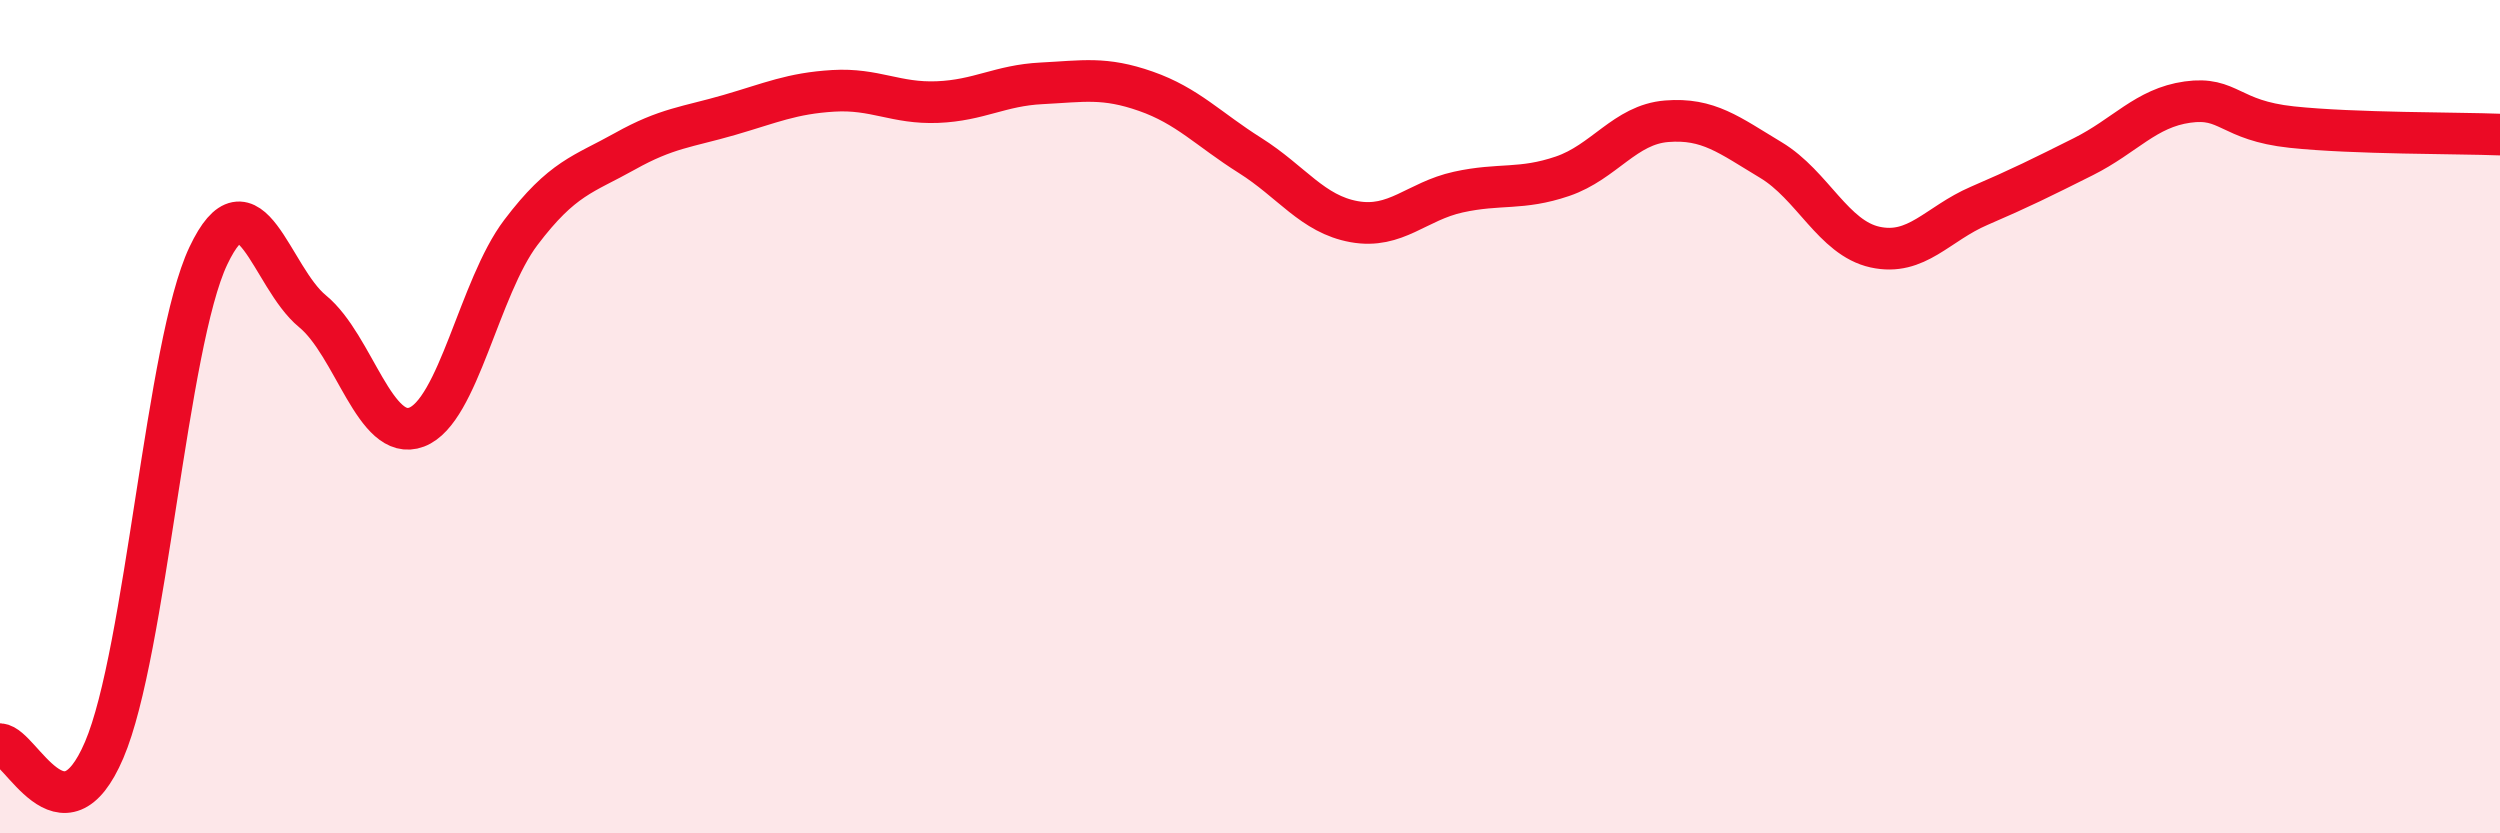
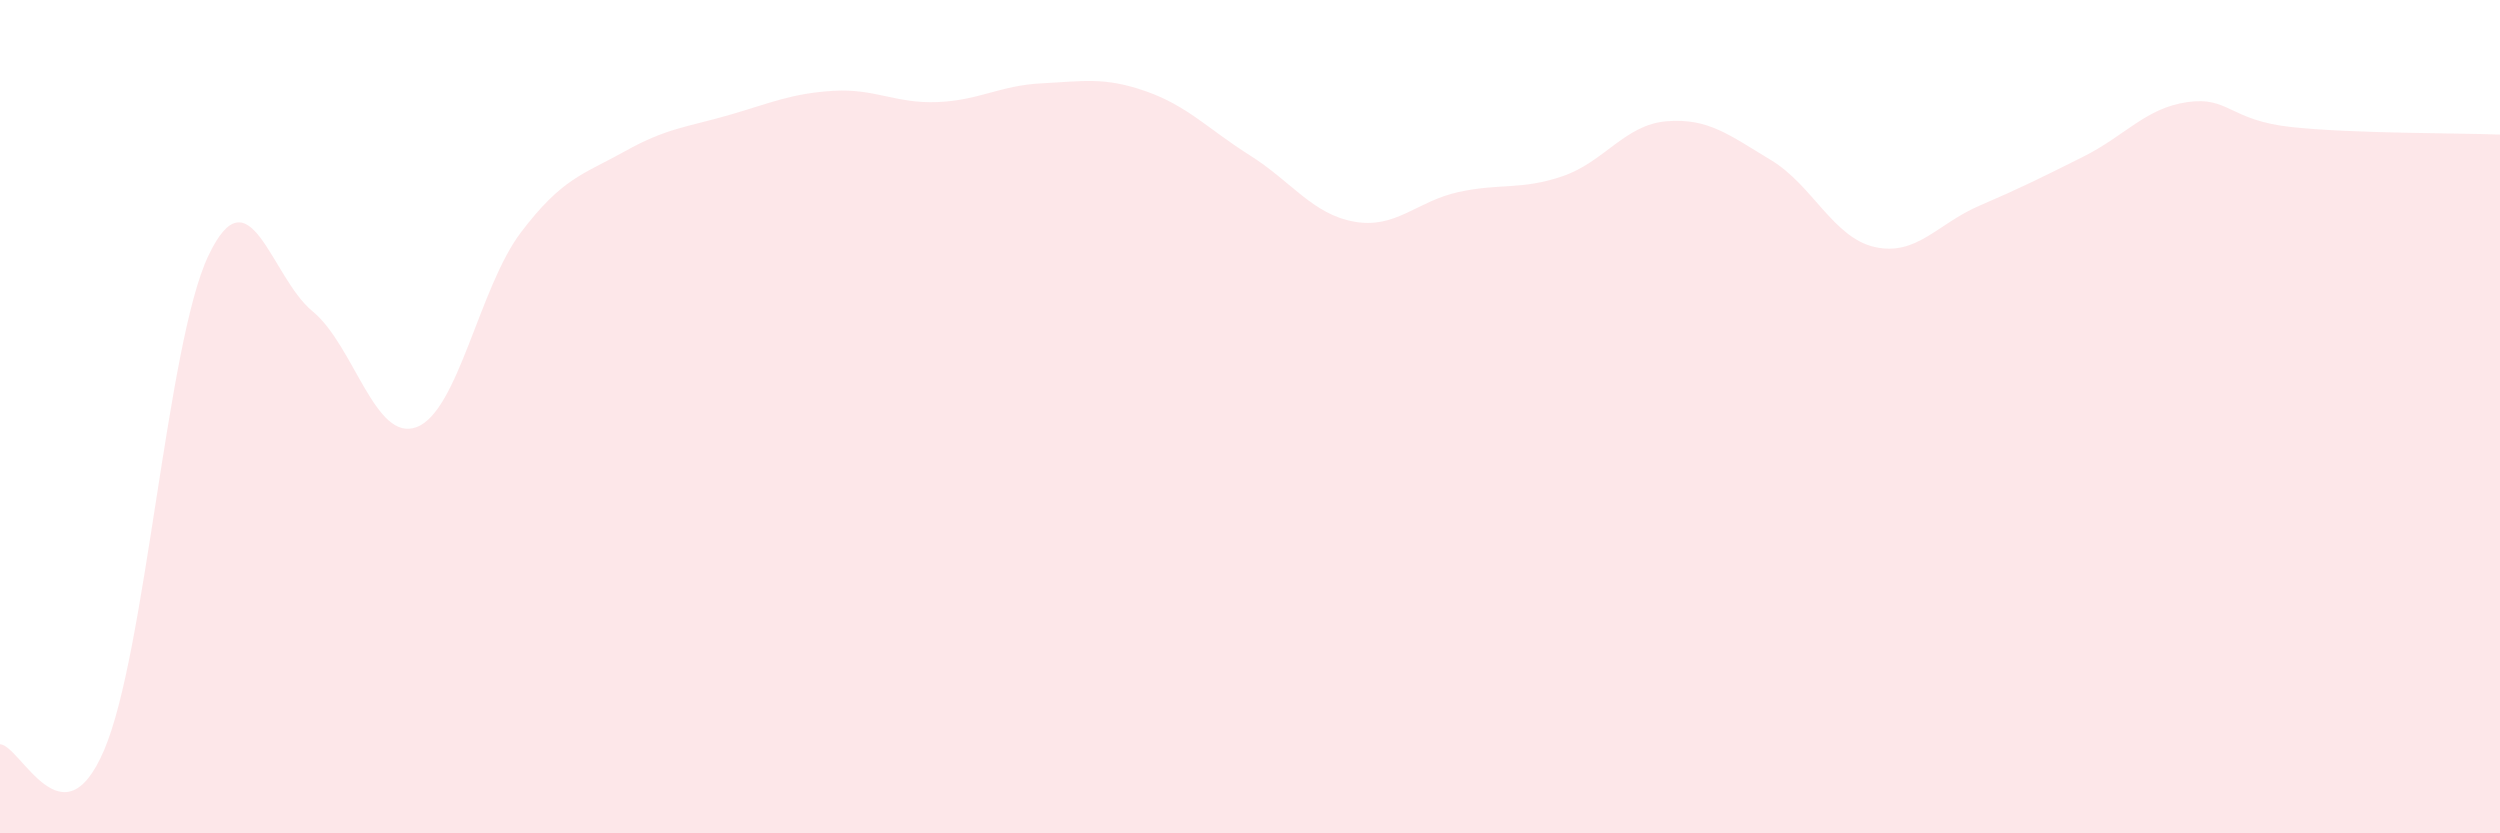
<svg xmlns="http://www.w3.org/2000/svg" width="60" height="20" viewBox="0 0 60 20">
  <path d="M 0,17.86 C 0.5,17.89 1.5,20.34 2.5,18 C 3.5,15.66 4,8.25 5,6.14 C 6,4.03 6.5,6.65 7.5,7.47 C 8.5,8.29 9,10.63 10,10.25 C 11,9.87 11.5,6.9 12.5,5.58 C 13.5,4.26 14,4.19 15,3.63 C 16,3.07 16.5,3.05 17.5,2.76 C 18.5,2.47 19,2.24 20,2.18 C 21,2.12 21.5,2.49 22.5,2.45 C 23.5,2.41 24,2.05 25,2 C 26,1.95 26.5,1.84 27.5,2.19 C 28.5,2.54 29,3.1 30,3.73 C 31,4.36 31.5,5.14 32.5,5.32 C 33.5,5.5 34,4.83 35,4.61 C 36,4.39 36.5,4.57 37.5,4.23 C 38.5,3.89 39,2.99 40,2.91 C 41,2.83 41.5,3.24 42.5,3.84 C 43.5,4.44 44,5.71 45,5.93 C 46,6.15 46.5,5.37 47.5,4.94 C 48.5,4.51 49,4.26 50,3.76 C 51,3.26 51.5,2.59 52.5,2.45 C 53.5,2.31 53.5,2.89 55,3.05 C 56.5,3.21 59,3.19 60,3.23L60 20L0 20Z" fill="#EB0A25" opacity="0.1" stroke-linecap="round" stroke-linejoin="round" />
-   <path d="M 0,17.86 C 0.5,17.89 1.5,20.34 2.5,18 C 3.5,15.66 4,8.25 5,6.14 C 6,4.03 6.5,6.65 7.5,7.47 C 8.5,8.29 9,10.63 10,10.25 C 11,9.87 11.5,6.9 12.5,5.58 C 13.5,4.26 14,4.19 15,3.63 C 16,3.07 16.5,3.05 17.5,2.76 C 18.5,2.47 19,2.24 20,2.18 C 21,2.12 21.5,2.49 22.5,2.45 C 23.5,2.41 24,2.05 25,2 C 26,1.95 26.5,1.84 27.5,2.19 C 28.5,2.54 29,3.1 30,3.73 C 31,4.36 31.5,5.14 32.5,5.32 C 33.5,5.5 34,4.83 35,4.61 C 36,4.39 36.5,4.57 37.5,4.23 C 38.5,3.89 39,2.99 40,2.91 C 41,2.83 41.5,3.24 42.5,3.84 C 43.5,4.44 44,5.71 45,5.93 C 46,6.15 46.5,5.37 47.5,4.94 C 48.5,4.51 49,4.26 50,3.76 C 51,3.26 51.5,2.59 52.5,2.45 C 53.5,2.31 53.5,2.89 55,3.05 C 56.5,3.21 59,3.19 60,3.23" stroke="#EB0A25" stroke-width="1" fill="none" stroke-linecap="round" stroke-linejoin="round" />
</svg>